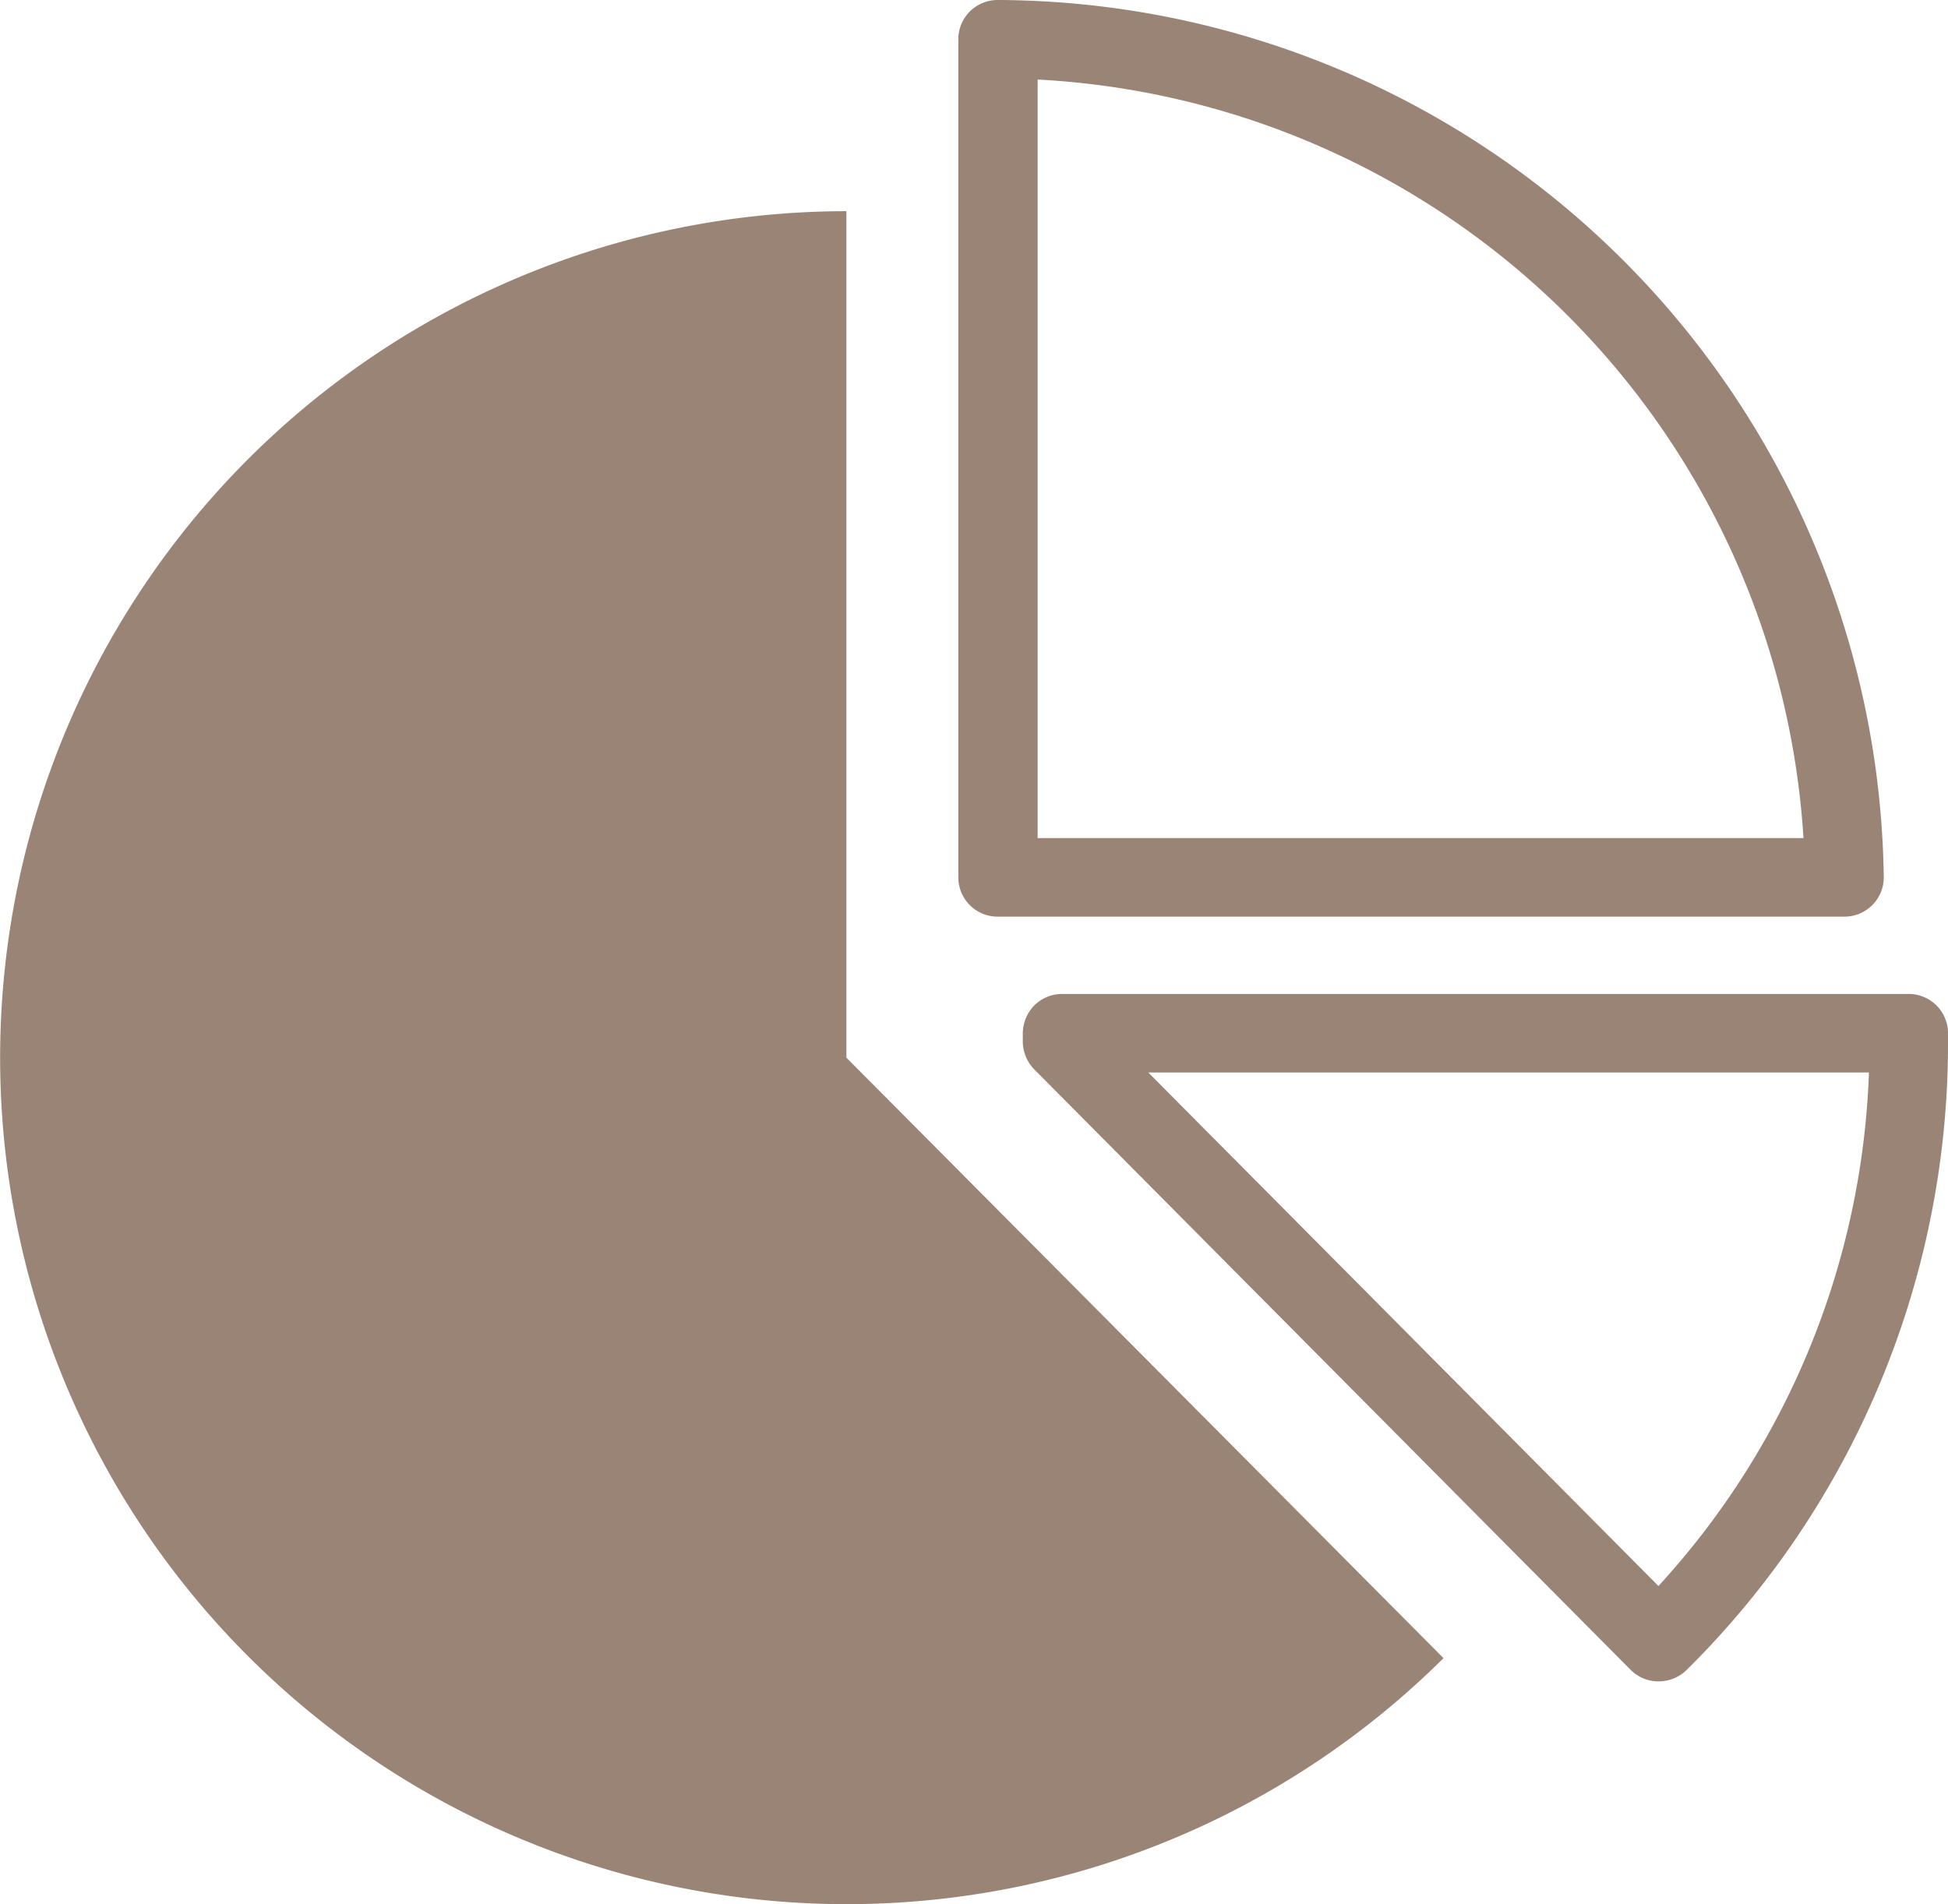
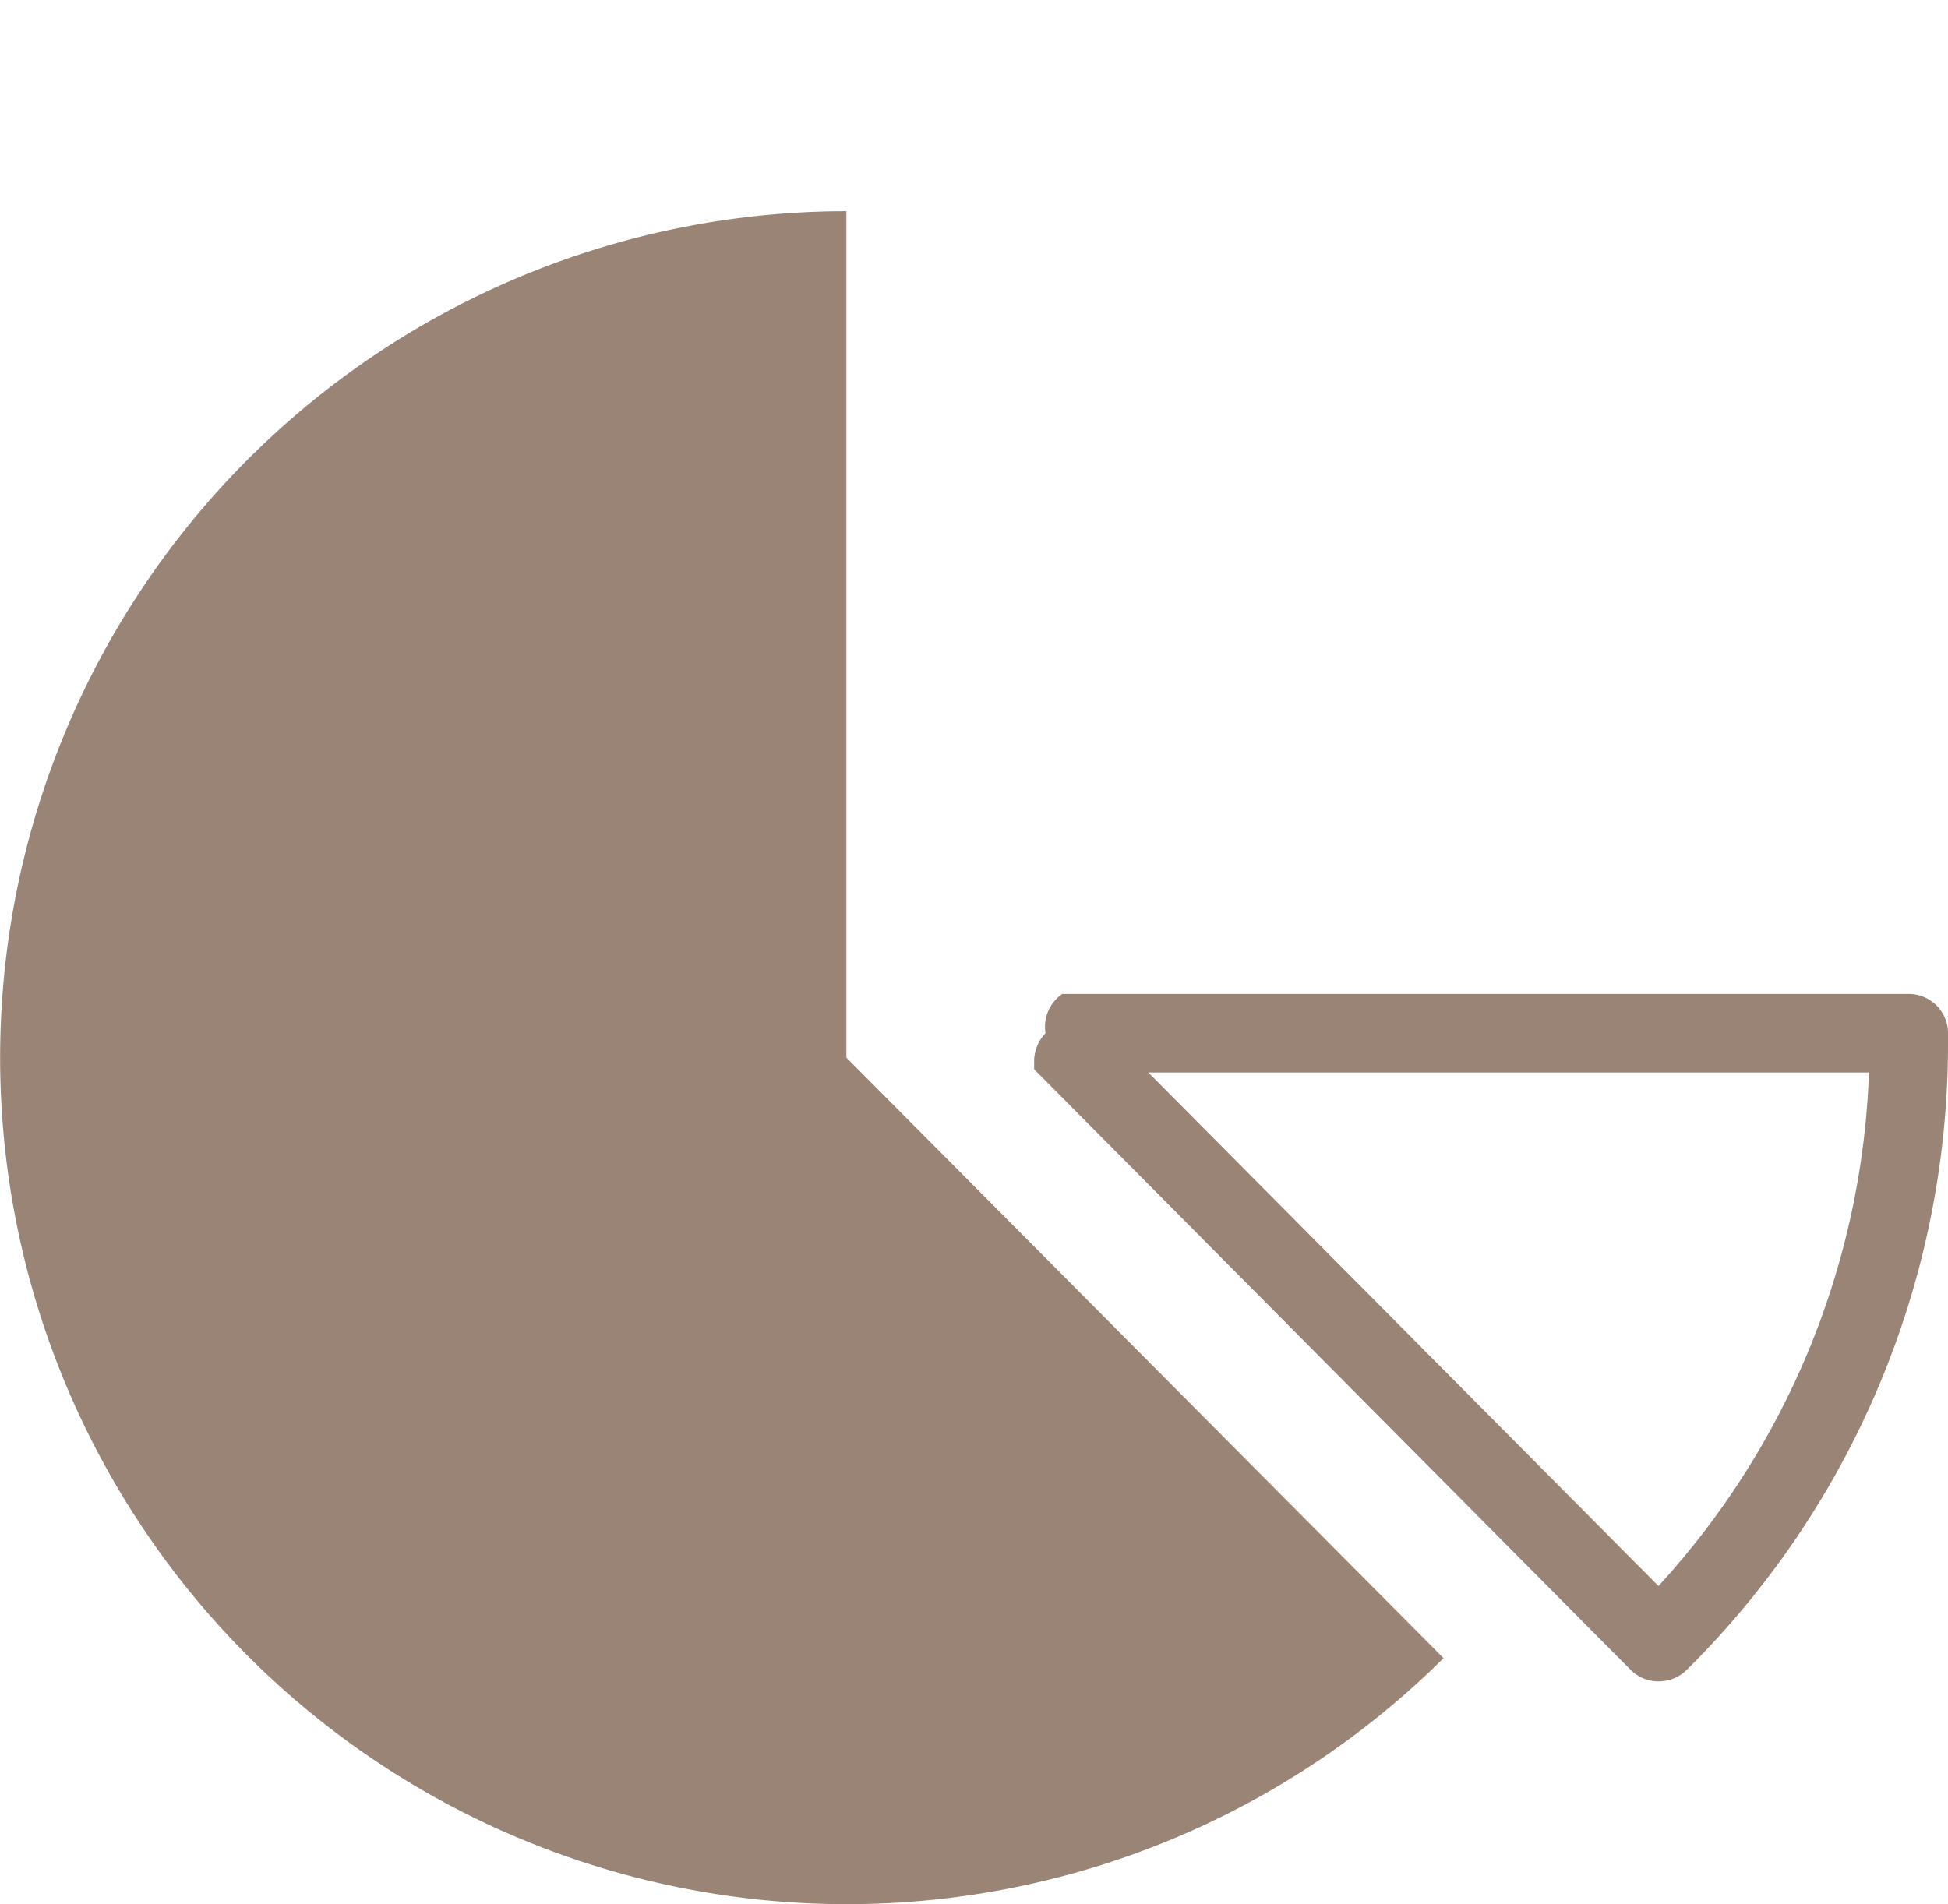
<svg xmlns="http://www.w3.org/2000/svg" viewBox="0 0 78.85 77.09">
  <defs>
    <style>.cls-1{fill:#998476;}</style>
  </defs>
  <g id="レイヤー_2" data-name="レイヤー 2">
    <g id="コンポジション">
      <path class="cls-1" d="M58.43,67.13A34.27,34.27,0,1,1,34.26,8.55V42.48h0v.34L58.43,67.13Z" />
-       <path class="cls-1" d="M67.15,68.07h0A1.58,1.58,0,0,1,66,67.6L41.86,43.29a1.62,1.62,0,0,1-.46-1.12v-.33a1.64,1.64,0,0,1,.46-1.13A1.61,1.61,0,0,1,43,40.24H77.26a1.59,1.59,0,0,1,1.59,1.57v.34A35.67,35.67,0,0,1,68.27,67.61,1.62,1.62,0,0,1,67.15,68.07ZM46.48,43.42,67.13,64.21a32.43,32.43,0,0,0,8.52-20.79Z" />
-       <path class="cls-1" d="M74.66,37.11H40.38a1.59,1.59,0,0,1-1.59-1.59V1.59A1.59,1.59,0,0,1,40.38,0h0A36,36,0,0,1,76.25,35.51a1.59,1.59,0,0,1-1.59,1.6ZM42,33.93H73A32.79,32.79,0,0,0,42,3.22Z" />
+       <path class="cls-1" d="M67.15,68.07h0A1.58,1.58,0,0,1,66,67.6L41.86,43.29v-.33a1.64,1.64,0,0,1,.46-1.13A1.61,1.61,0,0,1,43,40.24H77.26a1.59,1.59,0,0,1,1.59,1.57v.34A35.67,35.67,0,0,1,68.27,67.61,1.62,1.62,0,0,1,67.15,68.07ZM46.48,43.42,67.13,64.21a32.43,32.43,0,0,0,8.52-20.79Z" />
    </g>
  </g>
</svg>